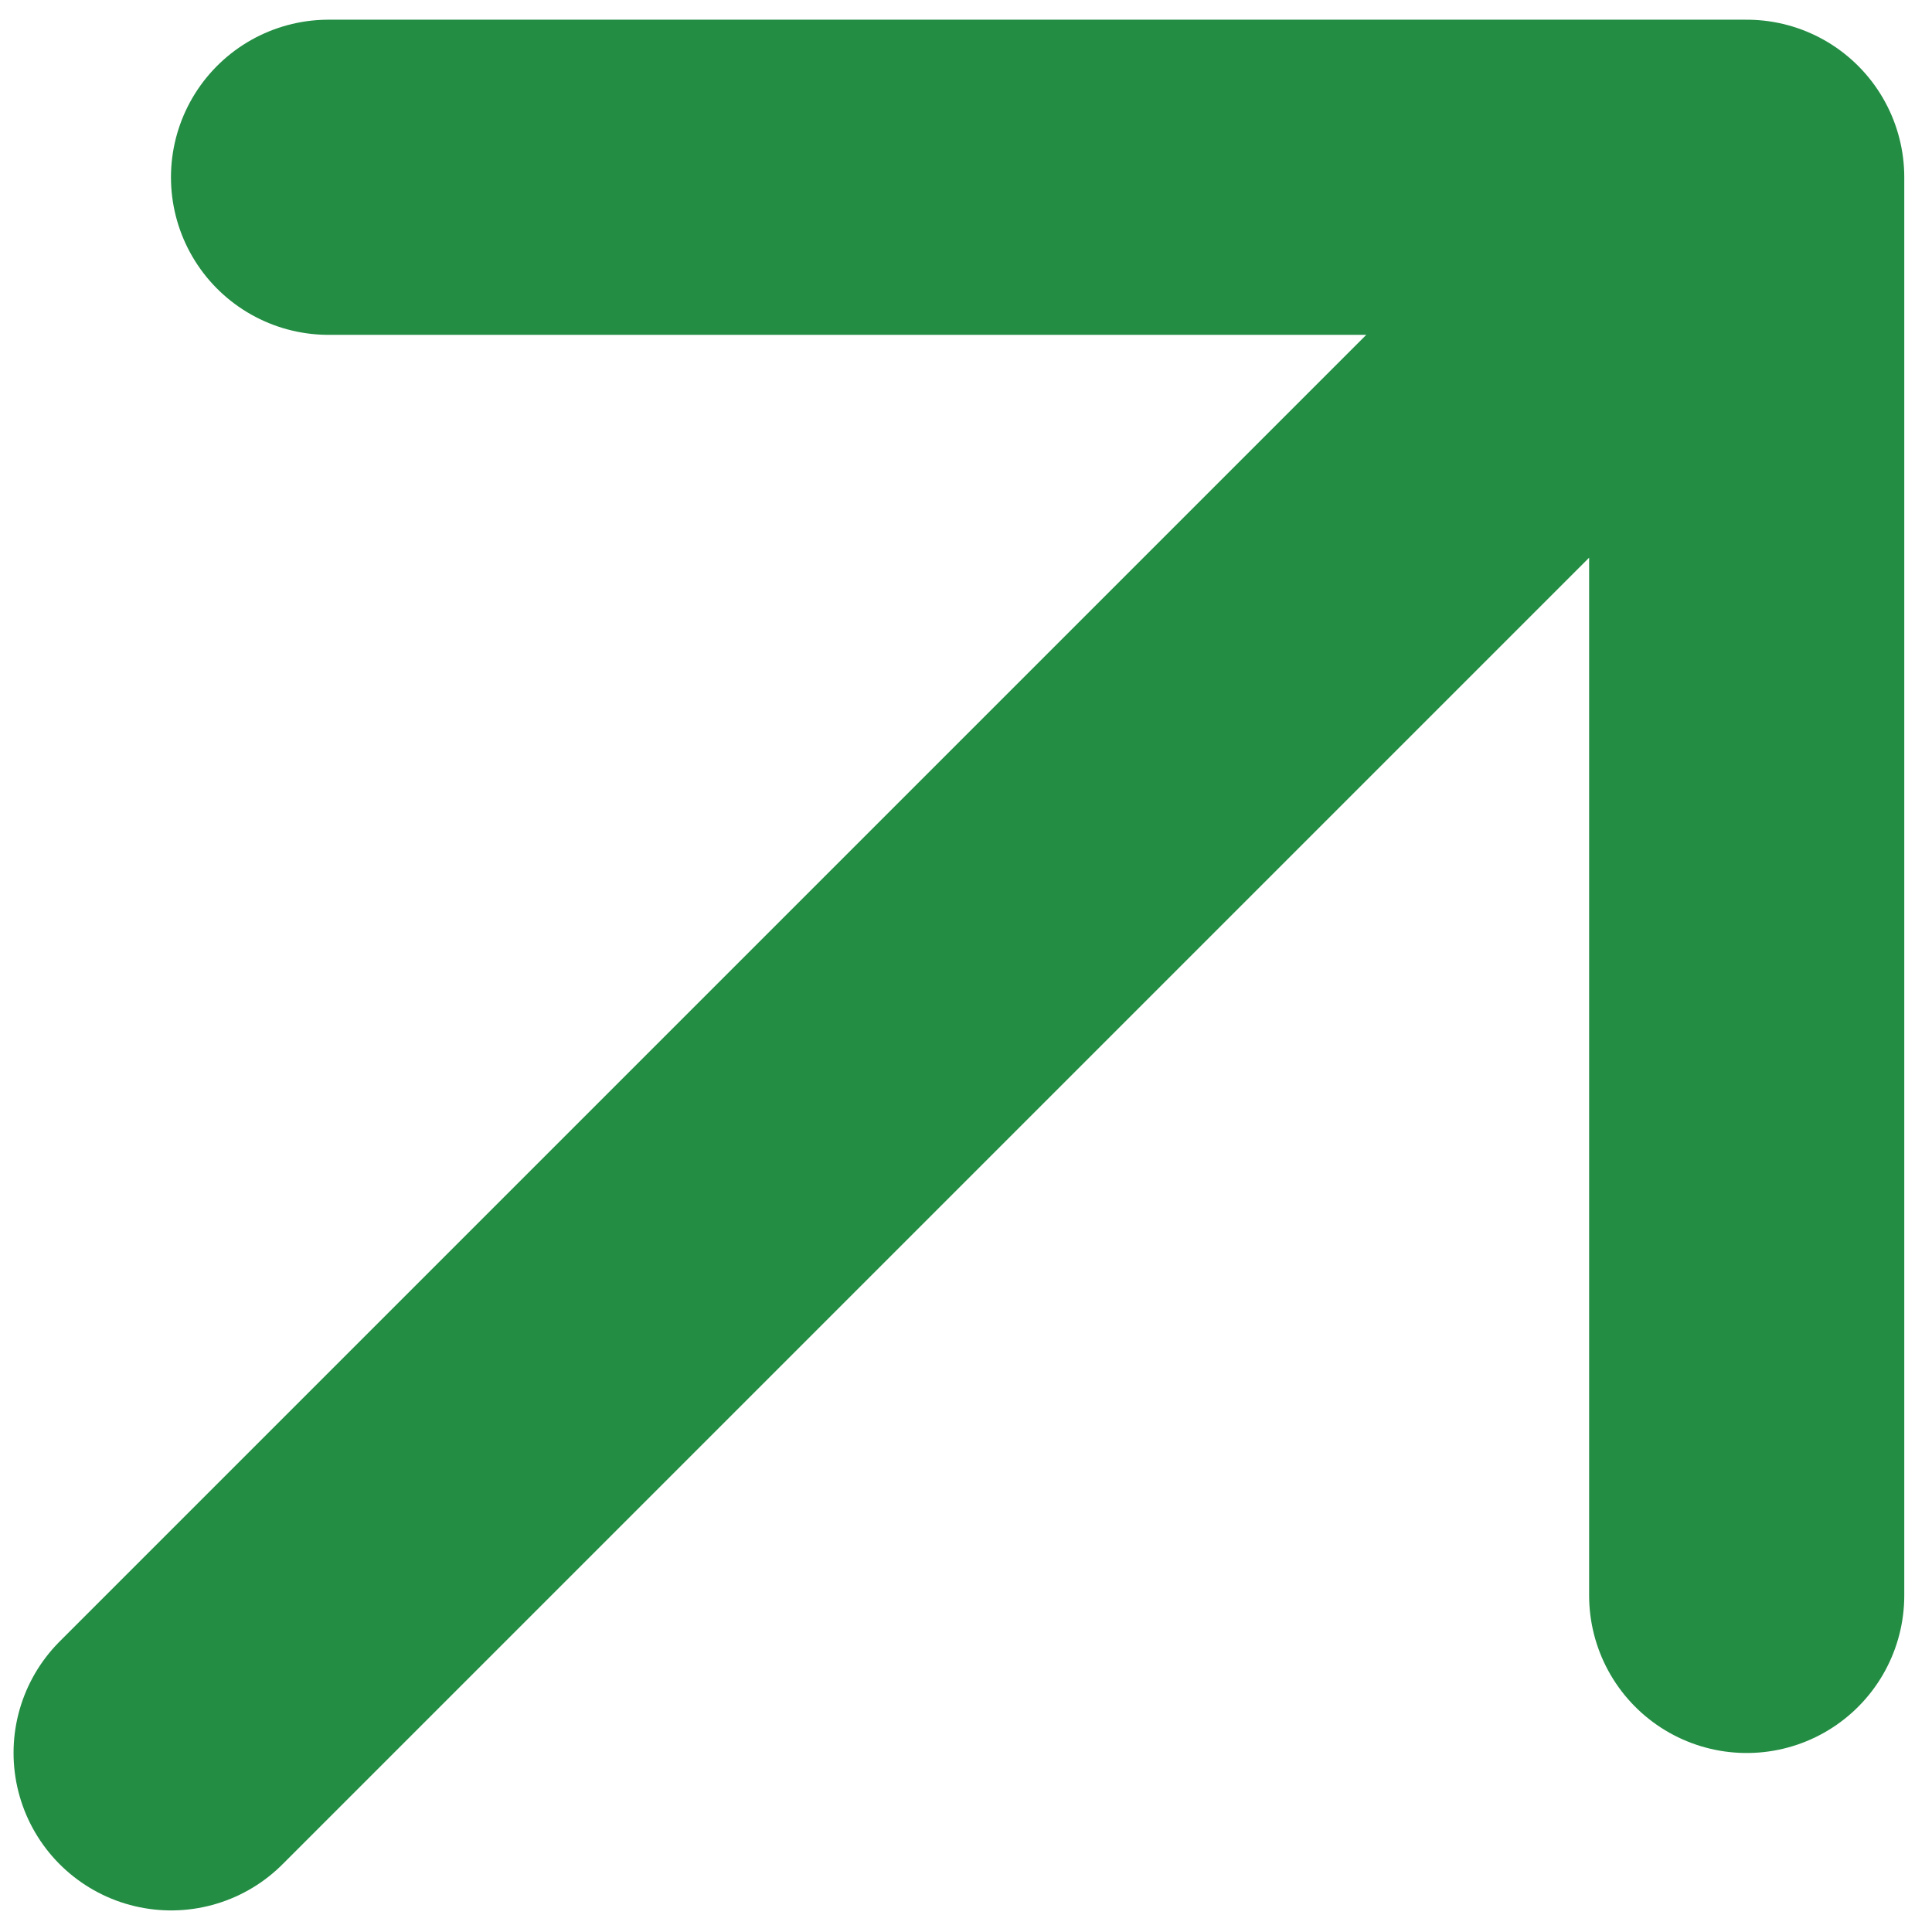
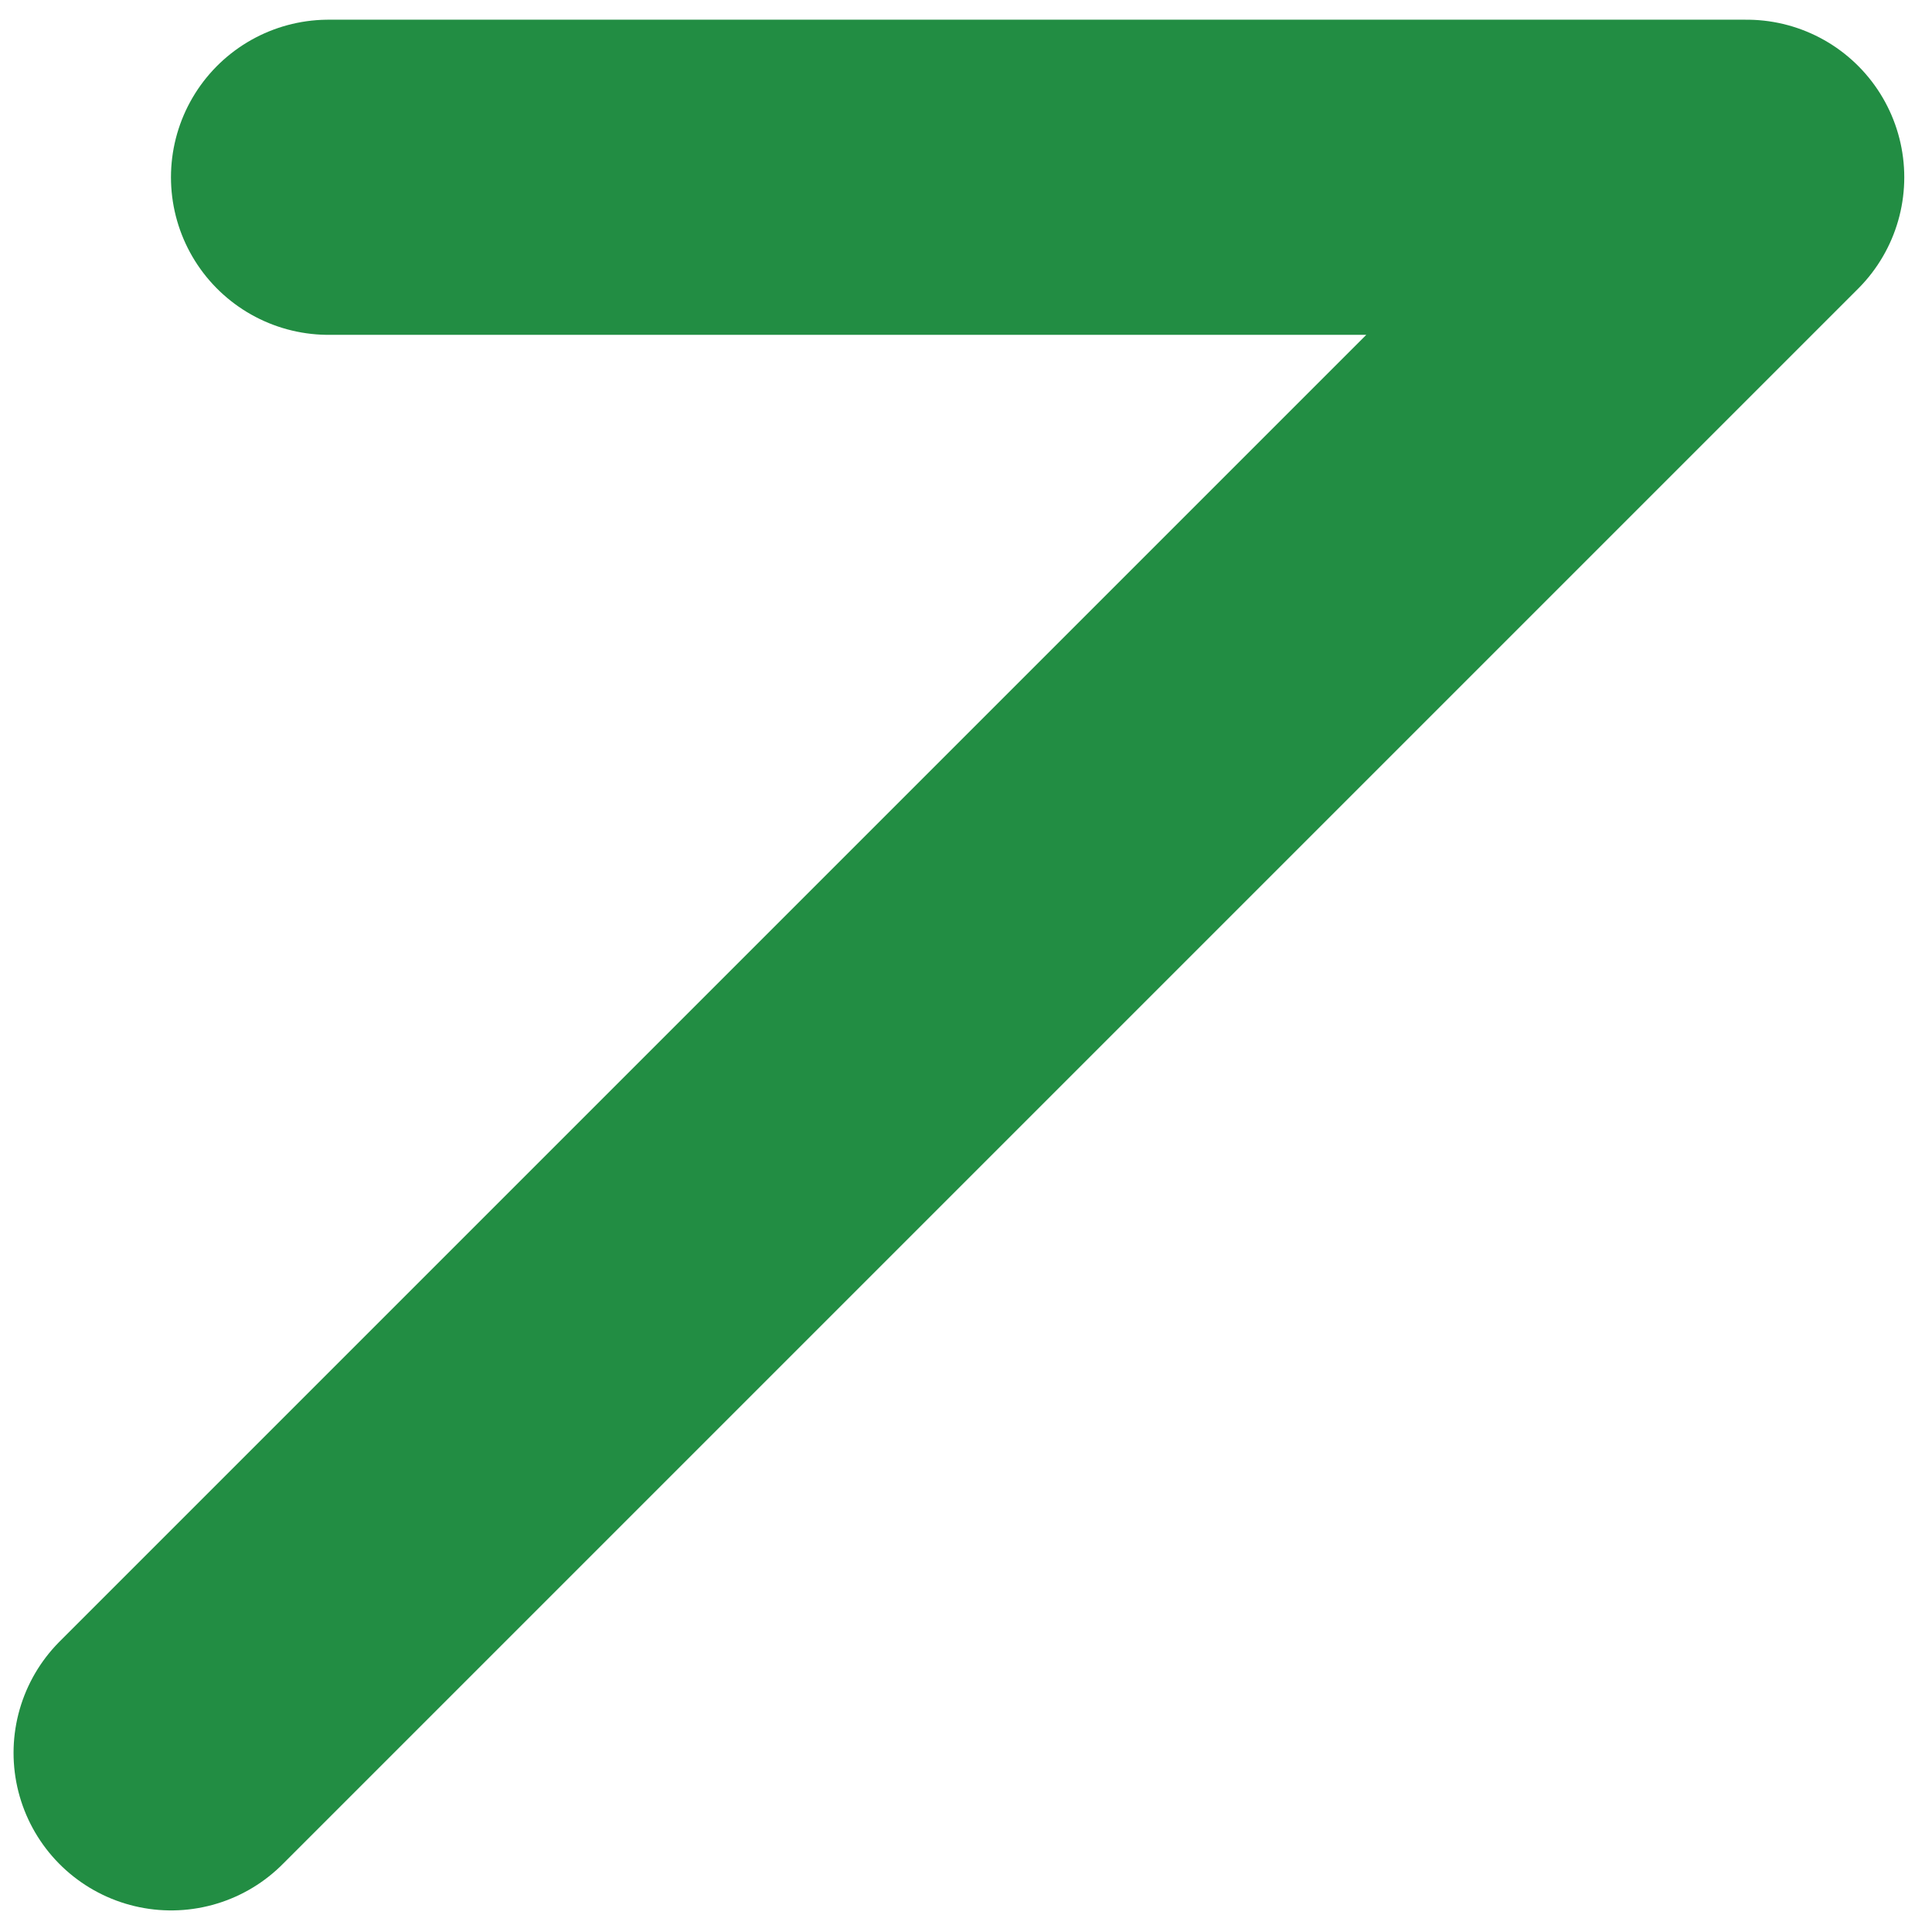
<svg xmlns="http://www.w3.org/2000/svg" version="1.1" id="Layer_1" x="0px" y="0px" viewBox="0 0 408.7 408.7" style="enable-background:new 0 0 408.7 408.7;" xml:space="preserve">
  <style type="text/css">
	.st0{fill:none;stroke:#228D43;stroke-width:66.667;stroke-linecap:round;stroke-linejoin:round;stroke-miterlimit:133.333;}
</style>
-   <path class="st0" d="M36.2,370.8L369.5,37.5 M369.5,37.5h-300 M369.5,37.5v300" />
+   <path class="st0" d="M36.2,370.8L369.5,37.5 M369.5,37.5h-300 M369.5,37.5" />
</svg>